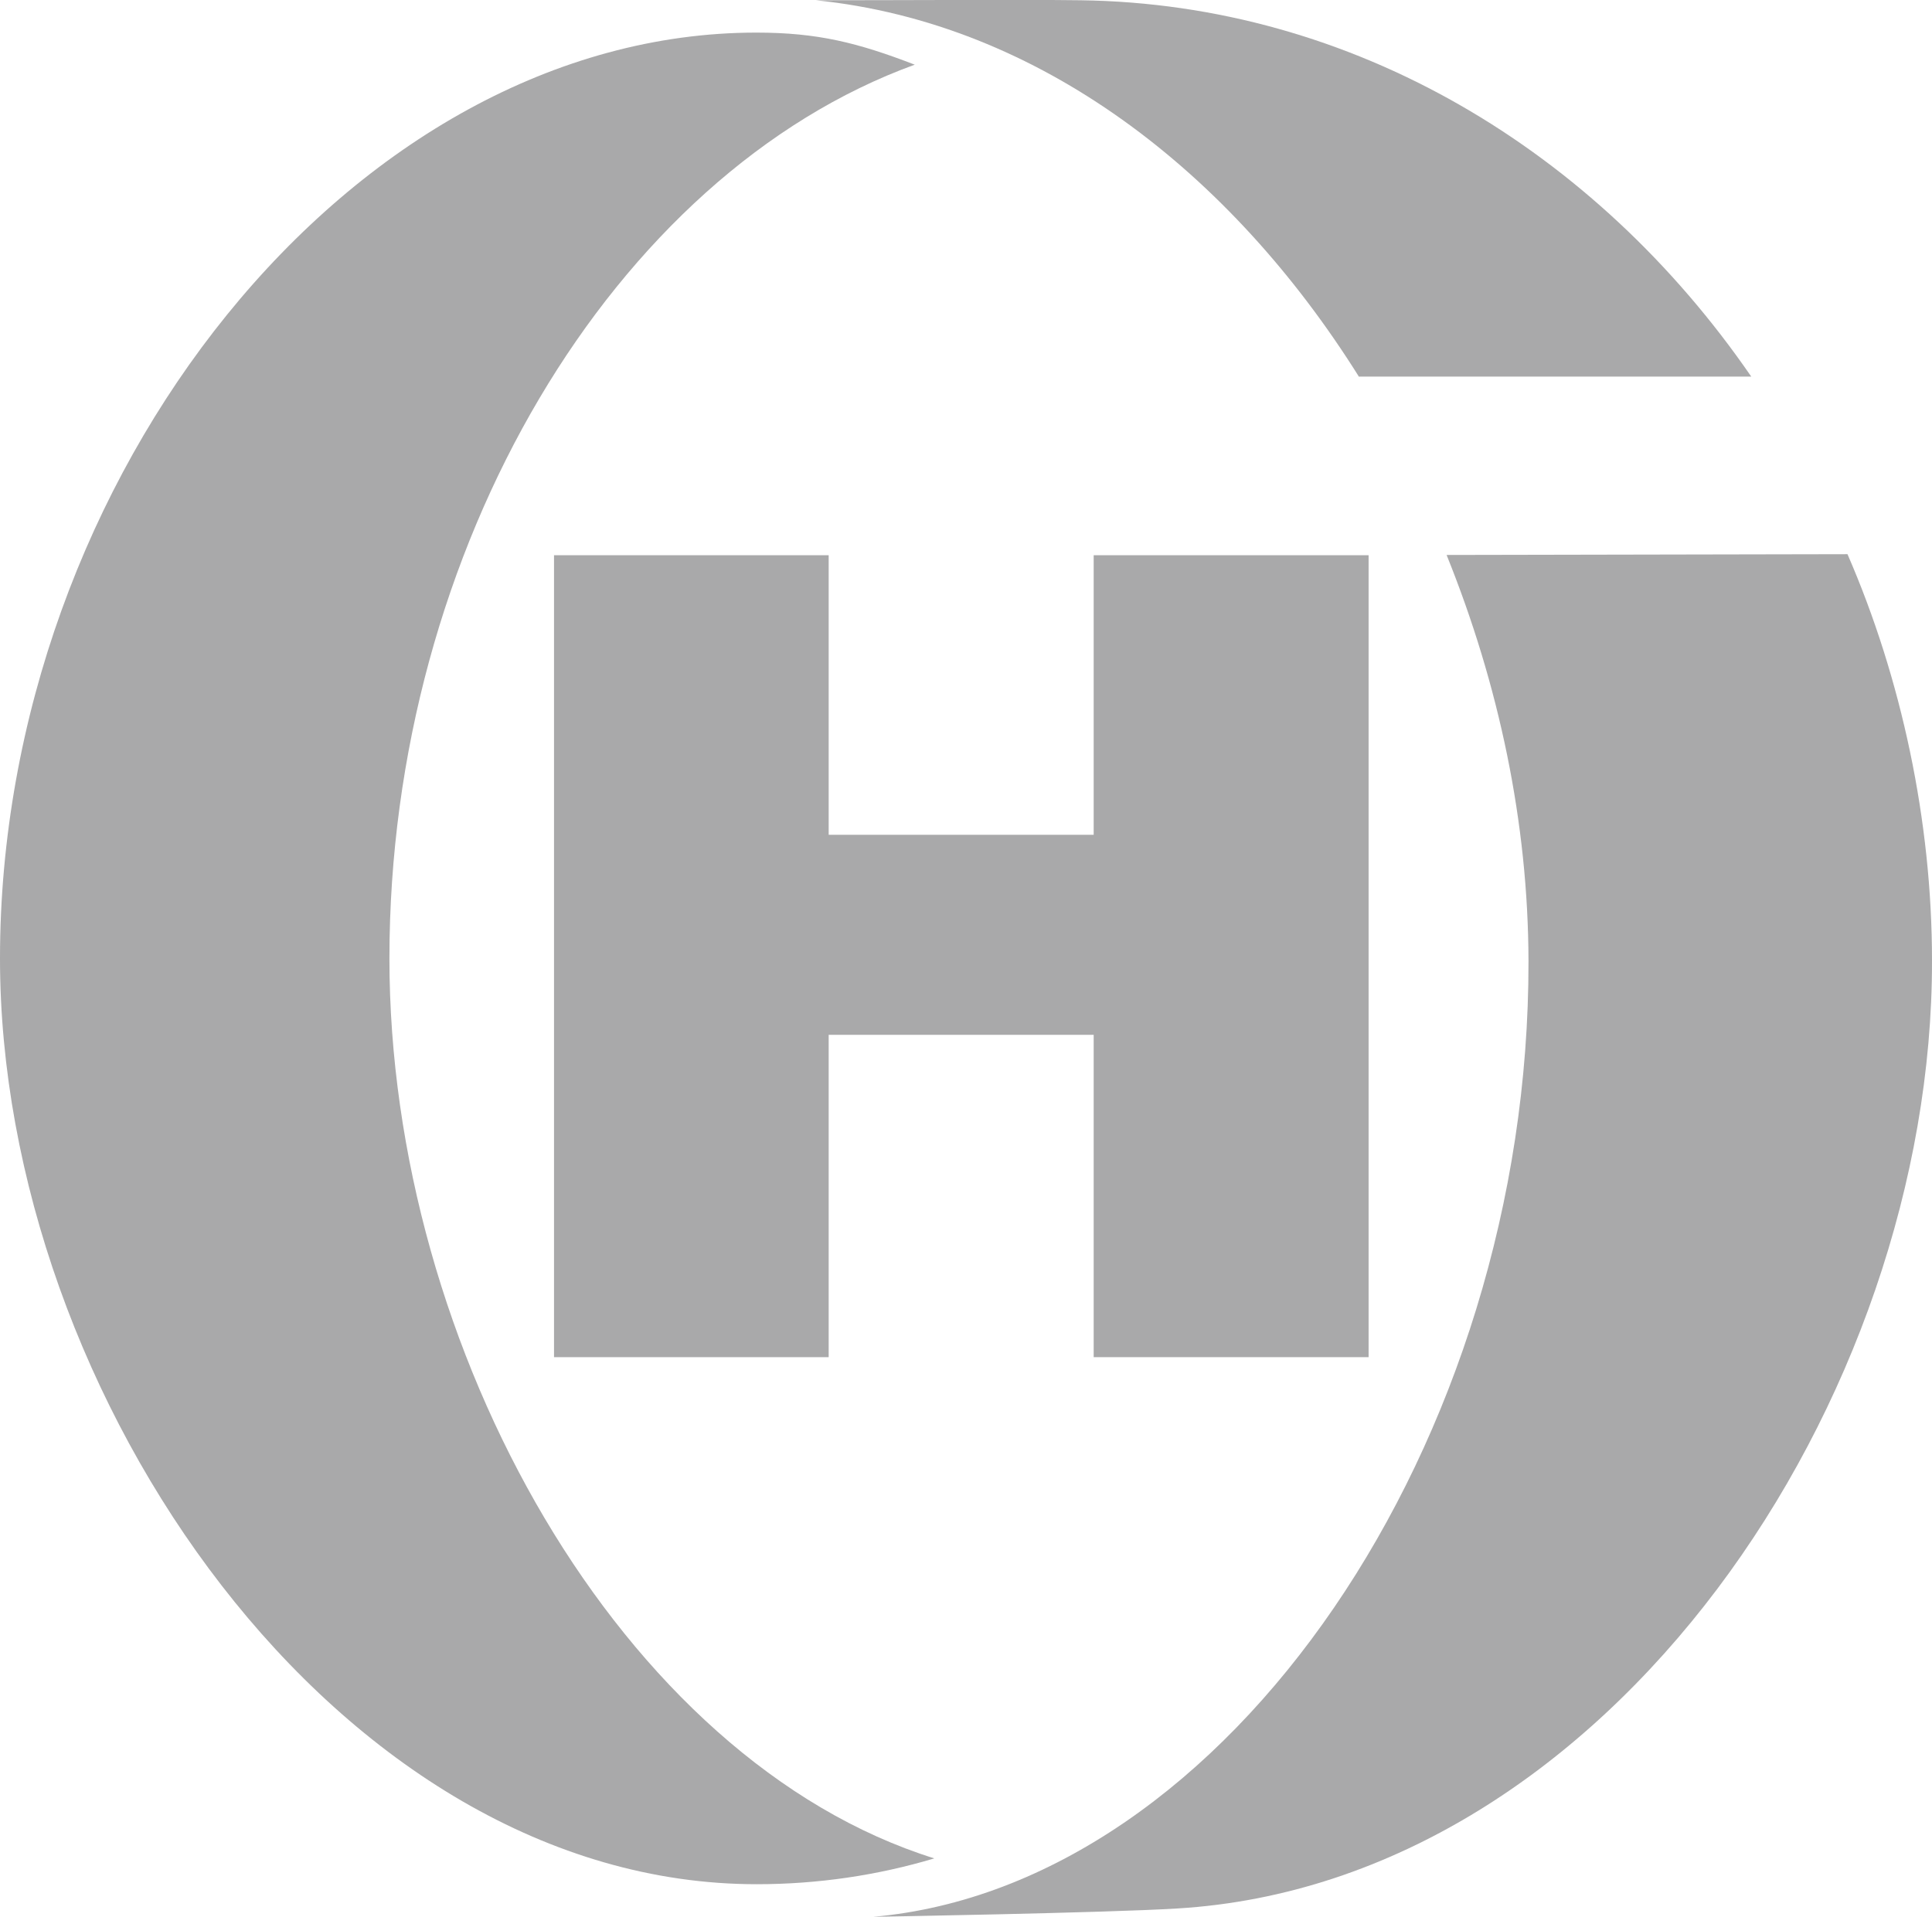
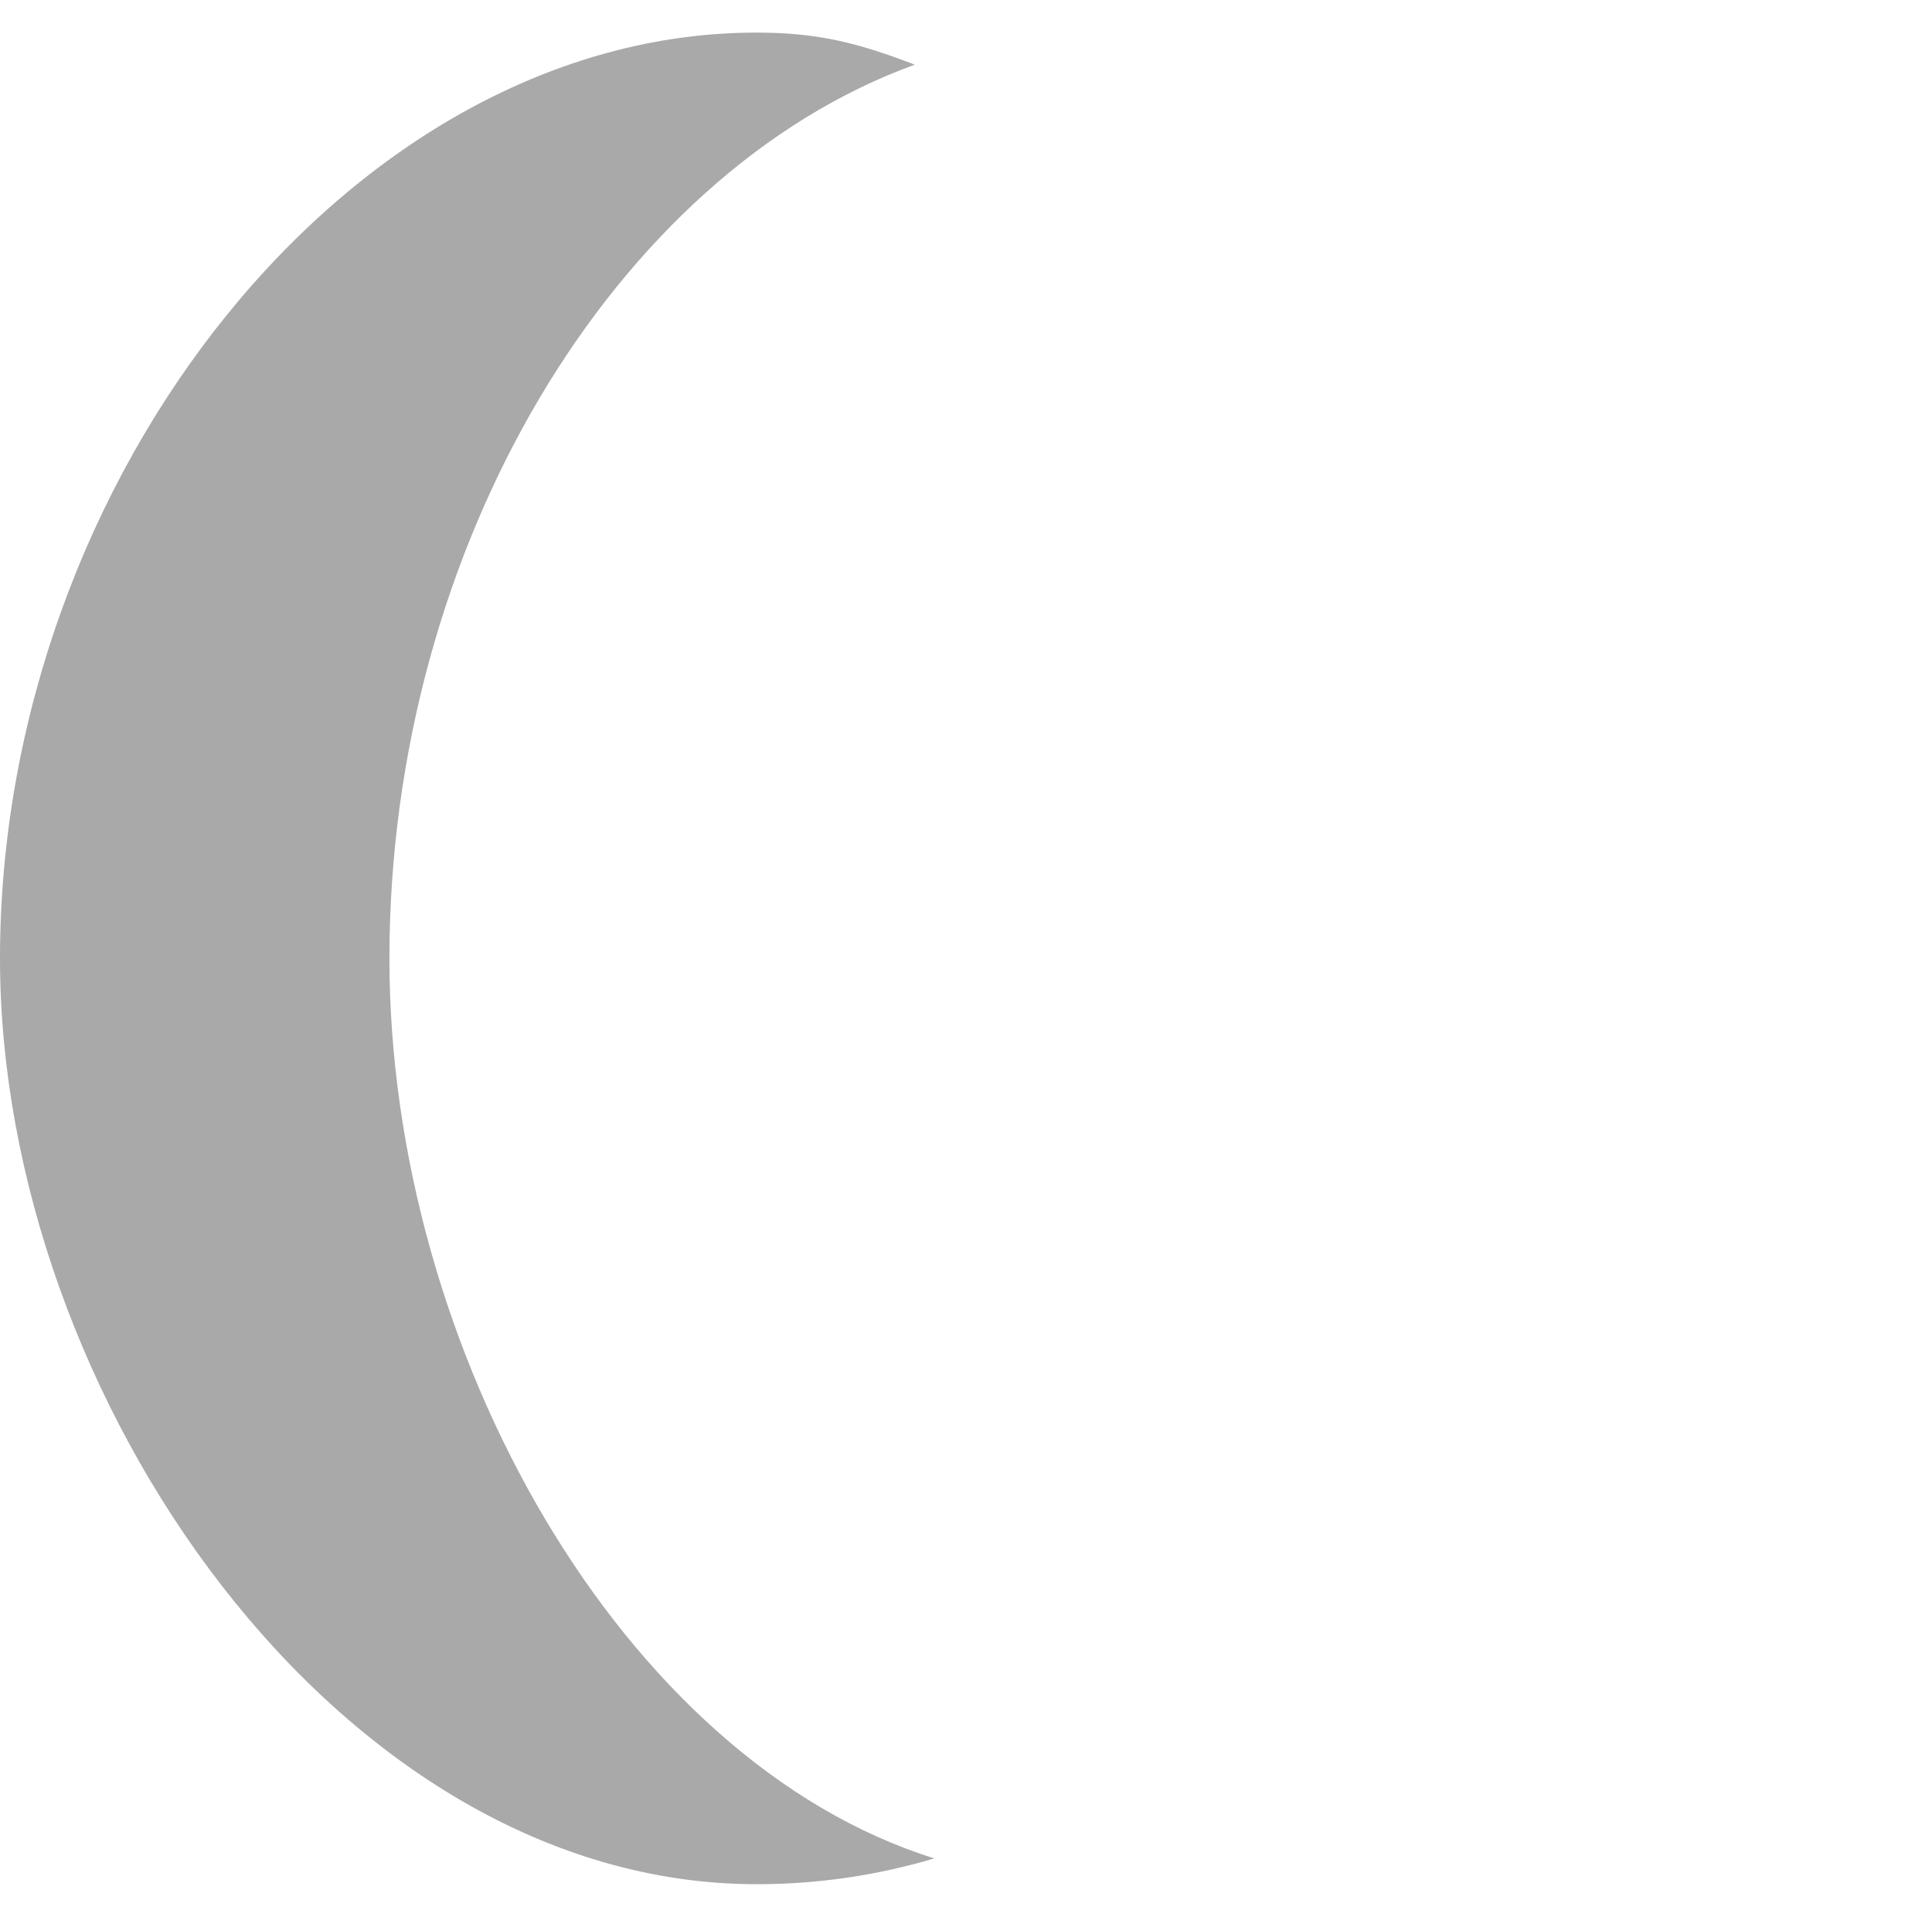
<svg xmlns="http://www.w3.org/2000/svg" data-bbox="0 -0.003 74.07 73.503" viewBox="0 0 74.07 73.5" data-type="color">
  <g>
-     <path d="M52.08 14.44h15.06C61.16 5.75 51.86.15 41.43.01c-2.26-.03-6.73 0-10.15 0 8.6.88 15.92 6.62 20.81 14.42Z" fill="#a9a9aa" data-color="1" />
-     <path d="m70.83 21.25-15.37.03c2.01 4.98 3.13 10.27 3.14 15.58.03 18.43-11.53 35.44-25.12 36.64 0 0 8.91-.15 11.66-.32 16.57-1 28.96-19.53 28.93-36.35 0-5.35-1.17-10.82-3.24-15.58" fill="#a9a9aa" data-color="1" />
    <path d="M14.93 36.75c0-15.75 8.61-30.08 20.14-34.27-2.18-.84-3.72-1.23-6.07-1.23-15.46 0-29 17.02-29 35.5 0 16.79 12.99 35.5 29.01 35.5 2.35 0 4.63-.34 6.81-.99-11.98-3.75-20.89-19.52-20.89-34.51" fill="#a9a9aa" data-color="1" />
-     <path fill="#a9a9aa" d="M41.93 21.29v10.72H31.77V21.29H21.24v30.75h10.53V39.68h10.16v12.36h10.54V21.29z" data-color="1" />
  </g>
</svg>